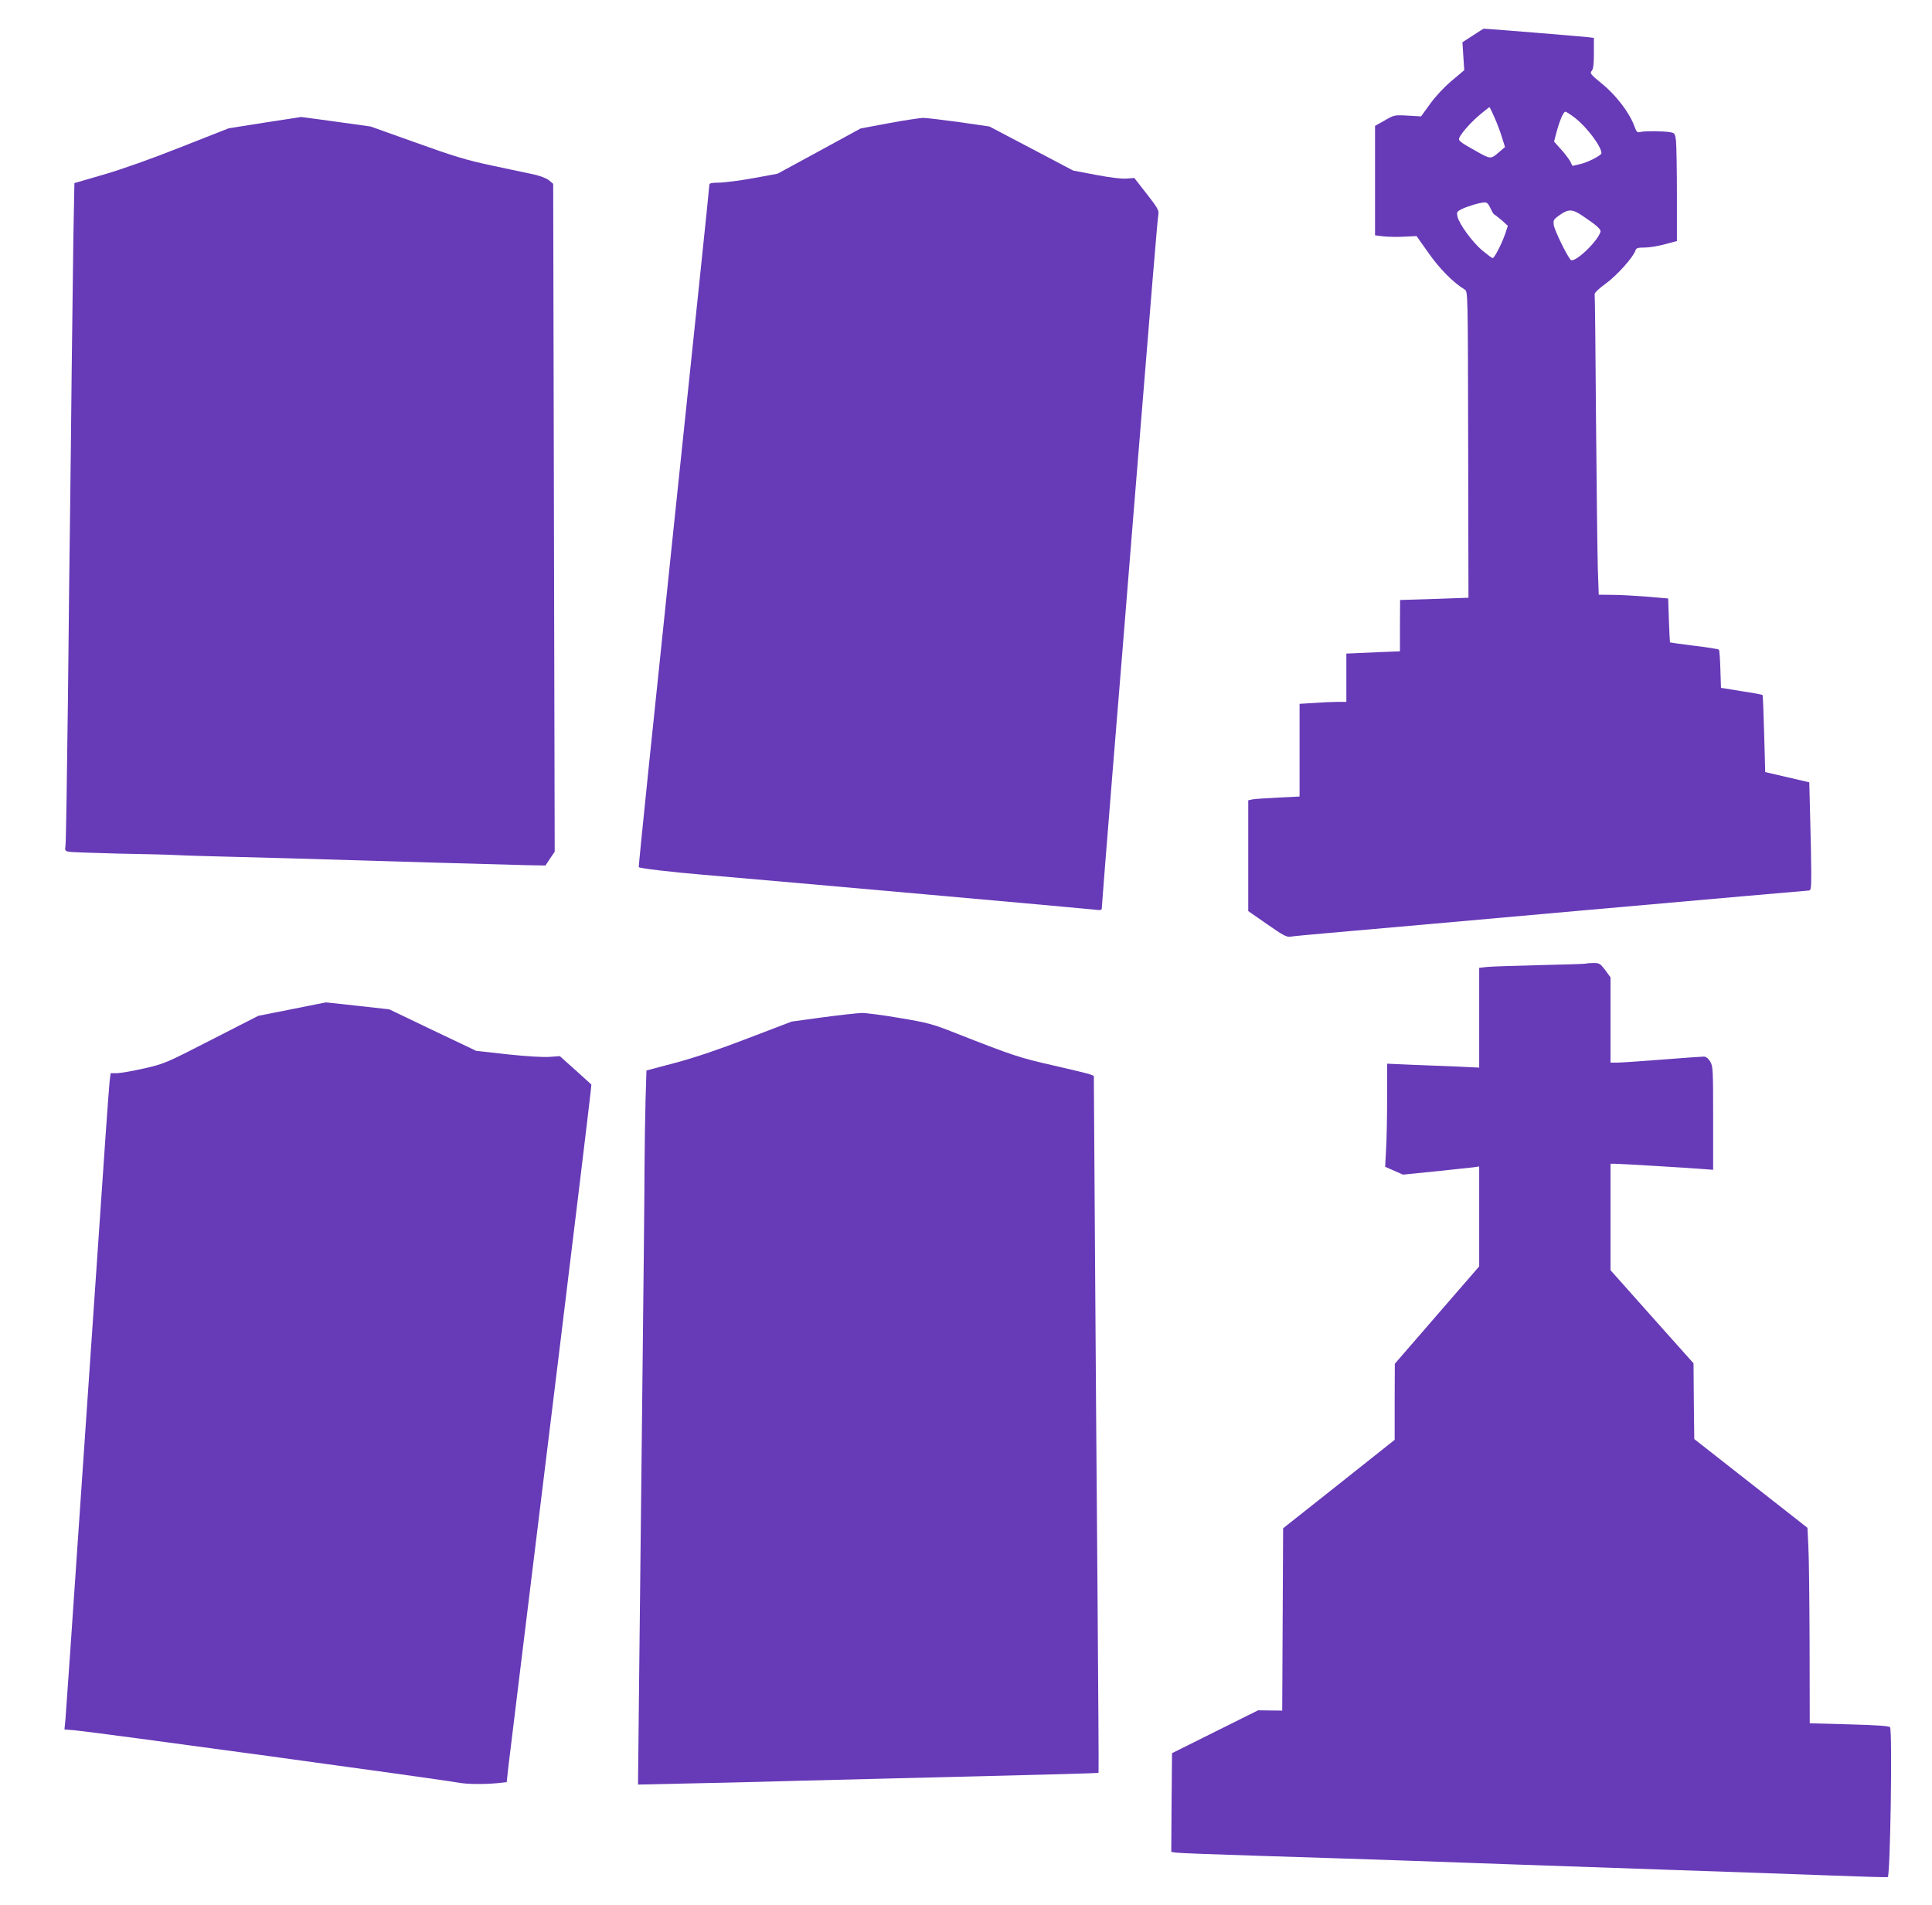
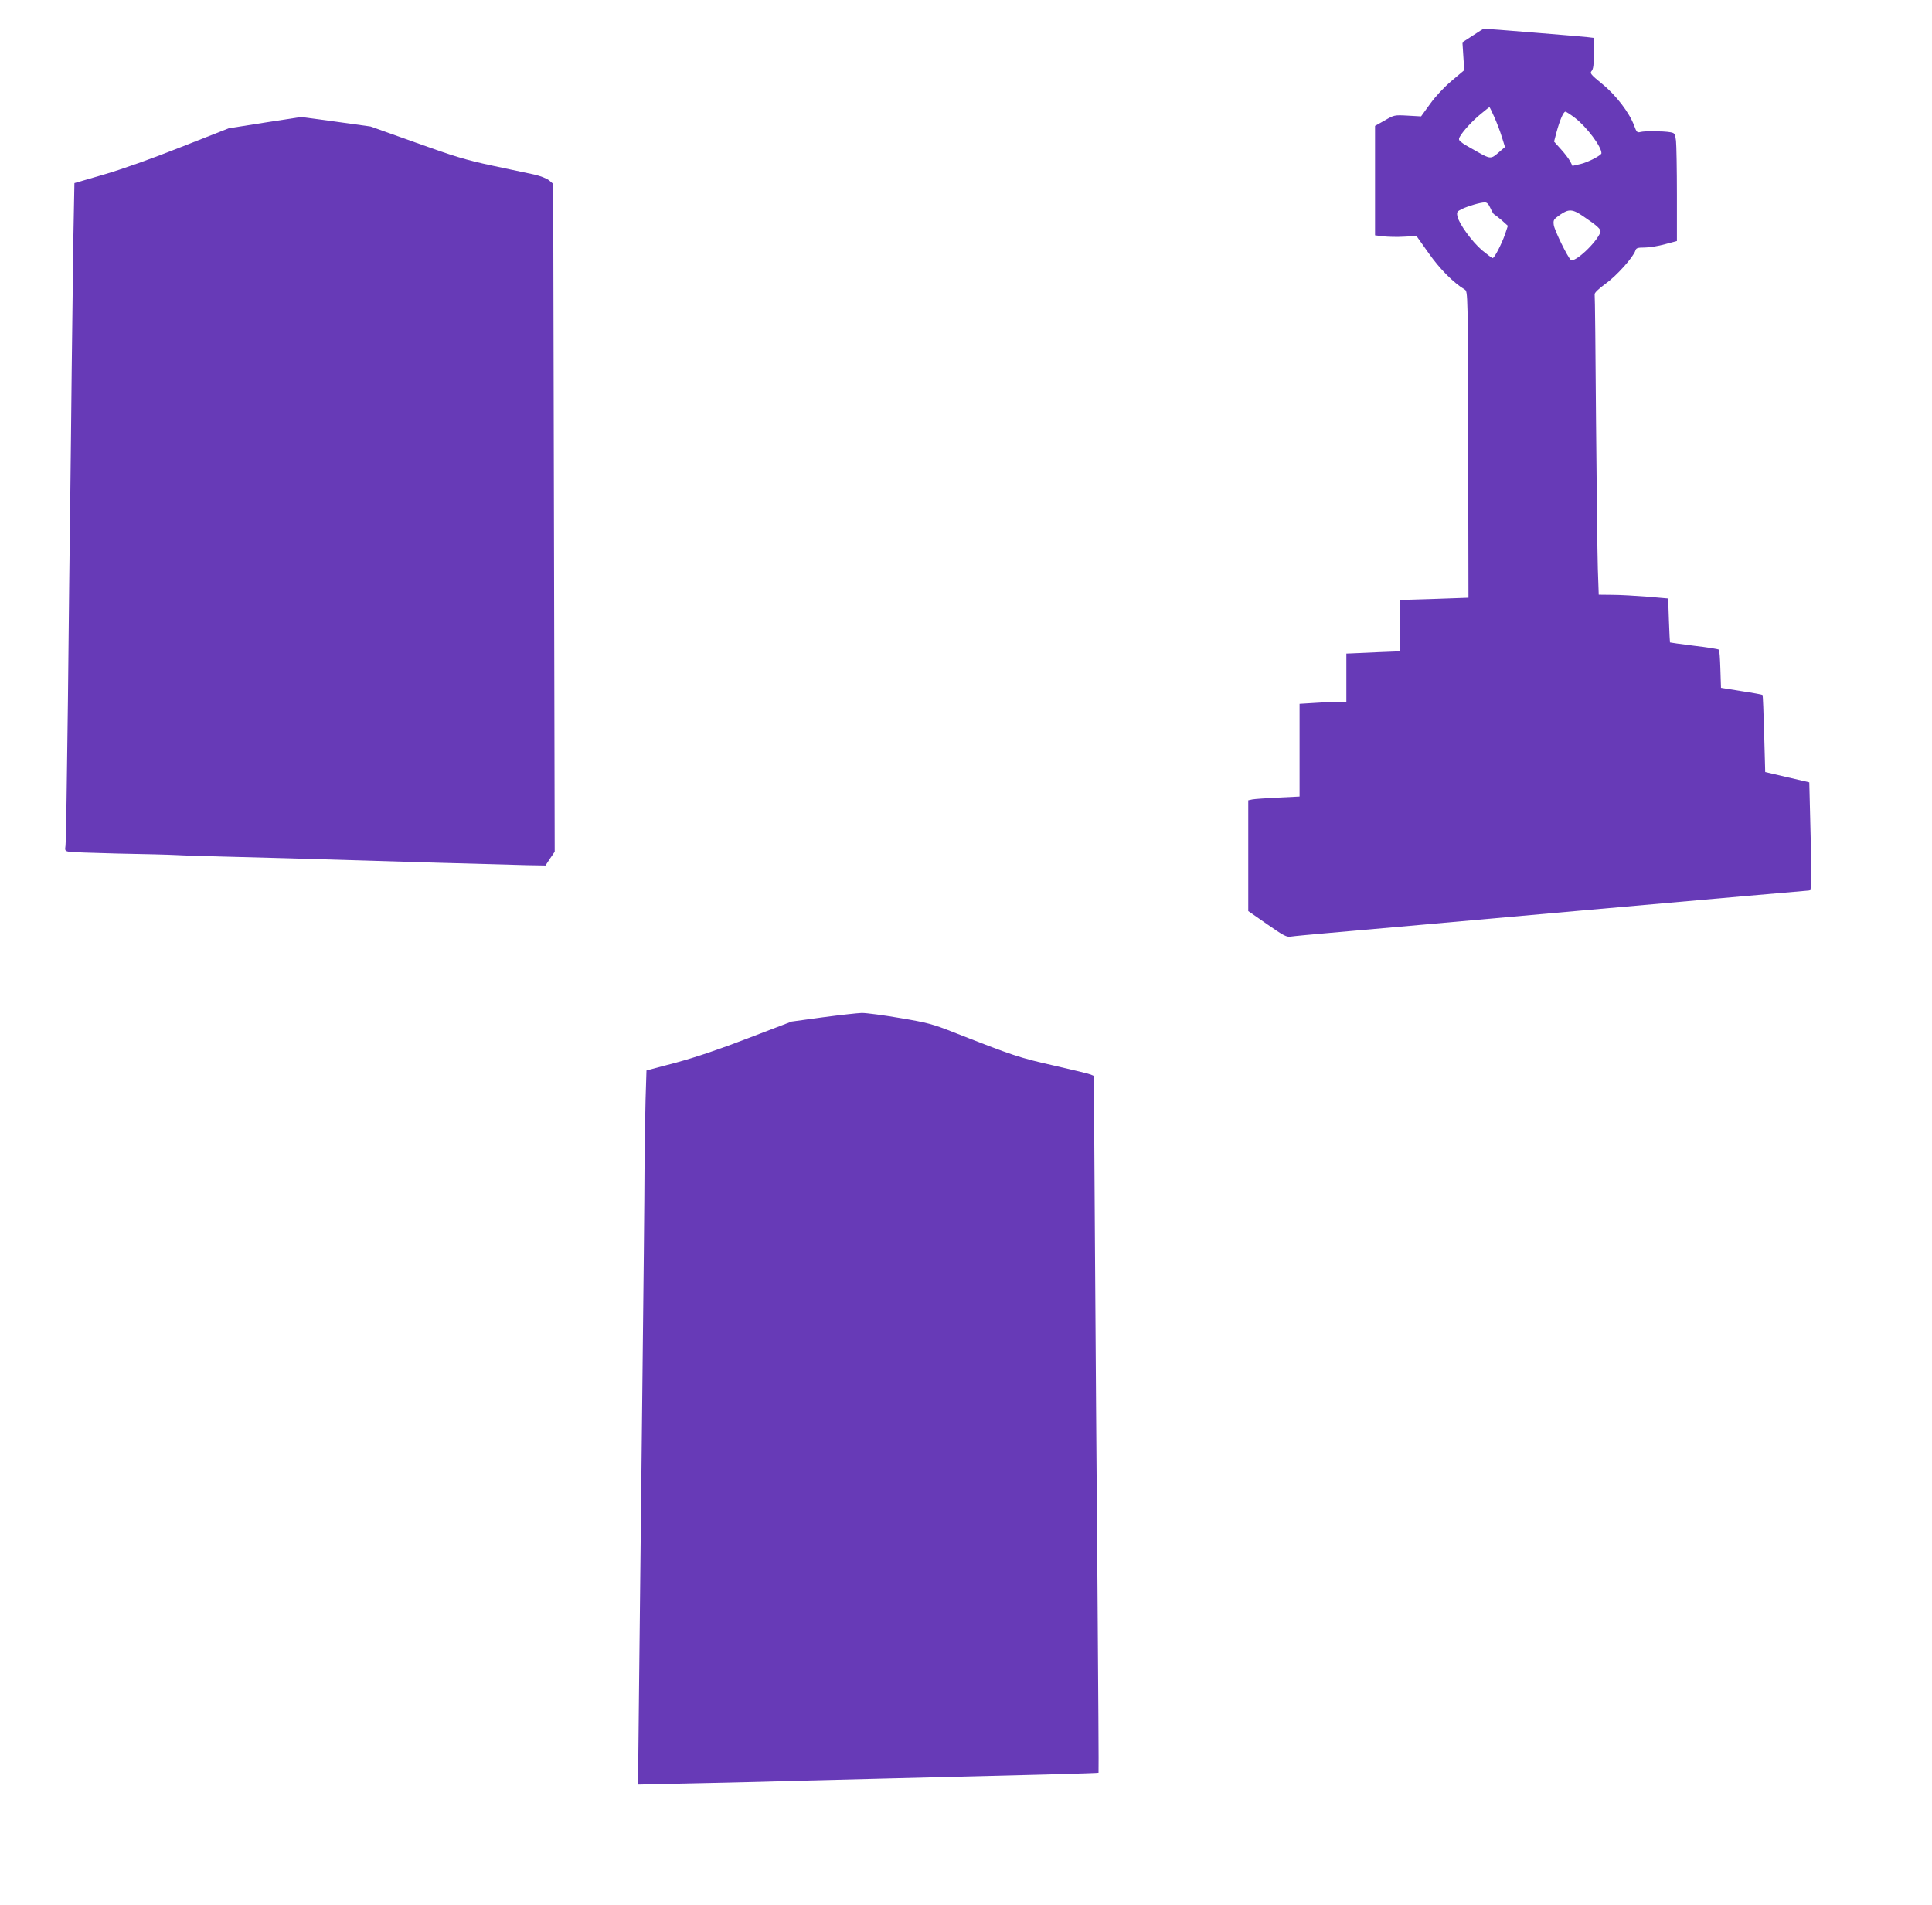
<svg xmlns="http://www.w3.org/2000/svg" version="1.0" width="1280pt" height="1262pt" viewBox="0 0 1280 1262" preserveAspectRatio="xMidYMid meet">
  <g transform="translate(0,1262) scale(0.1,-0.1)" fill="#673ab7" stroke="none">
    <path d="M9757 12384 l-68 -44 6 -93 6 -92 -83 -70 c-50 -42 -107 -103 -143 -153 l-60 -83 -89 5 c-88 5 -90 4 -152 -32 l-64 -36 0 -362 0 -363 56 -7 c30 -3 92 -5 137 -2 l82 4 80 -113 c73 -104 163 -195 240 -242 20 -13 20 -25 22 -1027 l2 -1014 -27 -1 c-15 -1 -117 -4 -227 -8 l-199 -6 -1 -170 0 -170 -150 -6 c-82 -4 -162 -7 -177 -8 l-28 -1 0 -160 0 -160 -57 0 c-32 0 -102 -3 -155 -7 l-98 -6 0 -307 0 -307 -142 -7 c-79 -4 -155 -9 -170 -12 l-28 -6 0 -367 0 -367 125 -87 c110 -77 130 -87 158 -82 18 3 136 14 262 25 127 11 887 78 1689 150 803 71 1468 130 1478 130 16 0 18 11 18 118 0 65 -3 227 -7 359 l-6 240 -146 34 -146 34 -7 254 c-4 139 -8 255 -11 257 -2 2 -65 14 -139 25 l-136 22 -4 123 c-2 67 -6 126 -10 130 -4 4 -78 16 -165 26 -87 11 -159 21 -159 22 -1 0 -4 66 -7 146 l-5 145 -138 12 c-77 6 -180 12 -230 12 l-92 1 -6 173 c-3 94 -8 539 -12 987 -3 448 -7 822 -9 830 -2 9 25 36 72 70 74 53 184 176 198 220 5 17 15 20 62 20 31 0 91 10 134 22 l79 21 0 306 c0 168 -3 329 -6 358 -6 48 -9 52 -38 57 -46 8 -167 9 -196 2 -23 -6 -27 -3 -43 41 -32 87 -120 202 -212 277 -77 63 -83 71 -70 86 11 12 15 42 15 118 l0 101 -42 5 c-42 5 -678 57 -688 56 -3 -1 -36 -21 -73 -46z m143 -539 c16 -36 39 -95 50 -132 l21 -67 -43 -37 c-49 -43 -55 -43 -138 4 -125 70 -132 75 -119 100 20 37 86 109 142 154 29 24 53 43 55 43 2 0 16 -29 32 -65z m536 -7 c78 -61 174 -189 174 -233 0 -14 -87 -59 -136 -71 l-56 -13 -16 32 c-10 17 -37 53 -62 80 l-44 49 16 61 c22 81 46 137 59 137 6 0 35 -19 65 -42z m-561 -598 c10 -22 21 -40 24 -40 3 -1 25 -18 49 -38 l42 -38 -19 -57 c-23 -65 -70 -157 -82 -157 -4 0 -35 23 -69 51 -66 56 -153 175 -164 225 -6 29 -4 33 31 50 43 20 118 42 149 43 15 1 26 -10 39 -39z m613 -52 c95 -64 121 -88 115 -106 -23 -67 -170 -205 -196 -184 -21 18 -108 195 -113 232 -4 33 -1 37 43 68 57 39 82 37 151 -10z" />
    <path d="M1755 11808 l-240 -38 -315 -124 c-199 -79 -388 -146 -511 -182 l-196 -57 -7 -366 c-3 -201 -8 -593 -11 -871 -3 -278 -7 -678 -10 -890 -3 -212 -10 -799 -15 -1305 -6 -506 -13 -936 -16 -957 -5 -33 -3 -36 23 -41 15 -3 161 -8 323 -12 162 -3 338 -7 390 -10 52 -3 194 -7 315 -10 219 -5 458 -12 1395 -40 272 -8 549 -15 614 -17 l120 -2 30 46 31 45 -5 2212 -5 2213 -27 23 c-16 13 -56 29 -100 39 -40 8 -165 35 -278 59 -173 37 -252 61 -505 152 l-300 107 -230 32 -230 31 -240 -37z" />
-     <path d="M5889 11804 l-187 -35 -275 -150 -276 -150 -163 -30 c-90 -16 -191 -29 -225 -29 -44 0 -63 -4 -63 -12 1 -7 -106 -1027 -236 -2266 -130 -1239 -235 -2255 -232 -2257 7 -8 220 -33 423 -50 582 -50 2534 -224 2593 -231 49 -6 52 -5 52 16 0 12 32 409 70 883 39 474 102 1251 140 1727 123 1515 159 1954 165 1983 4 23 -9 45 -78 133 l-82 105 -50 -4 c-31 -3 -107 6 -202 24 l-153 29 -277 146 -278 146 -200 29 c-110 15 -218 28 -240 28 -22 -1 -124 -16 -226 -35z" />
-     <path d="M10509 6236 c-2 -2 -139 -6 -304 -10 -165 -4 -324 -9 -352 -12 l-53 -6 0 -330 0 -331 -147 7 c-82 3 -219 9 -305 12 l-158 7 0 -229 c0 -126 -3 -280 -7 -341 l-6 -113 59 -26 59 -26 210 21 c116 12 229 24 253 27 l42 6 0 -331 0 -331 -280 -323 -279 -322 -1 -252 0 -252 -369 -293 -370 -293 -3 -604 -3 -604 -80 1 -80 1 -285 -142 -285 -142 -3 -327 -2 -327 32 -5 c18 -3 265 -12 548 -21 283 -9 700 -22 925 -30 383 -14 1189 -42 1860 -65 553 -19 612 -21 995 -35 211 -8 385 -13 387 -11 17 16 31 968 15 993 -5 8 -85 14 -270 19 l-262 7 -1 521 c-1 287 -4 578 -8 647 l-6 127 -375 294 -375 294 -3 251 -2 251 -275 308 -275 309 0 353 0 352 29 0 c34 0 485 -27 584 -35 l67 -5 0 342 c0 324 -1 345 -20 376 -13 21 -28 32 -42 32 -13 0 -138 -9 -278 -20 -140 -11 -274 -20 -297 -20 l-43 0 0 283 0 282 -35 48 c-33 43 -38 47 -78 47 -24 0 -46 -2 -48 -4z" />
-     <path d="M1933 5934 l-222 -44 -311 -159 c-304 -156 -312 -159 -448 -190 -75 -17 -156 -31 -178 -31 l-41 0 -7 -57 c-3 -32 -15 -188 -26 -348 -70 -1017 -127 -1851 -160 -2335 -64 -943 -101 -1473 -106 -1536 l-7 -72 74 -6 c131 -12 2403 -322 2534 -346 60 -11 165 -12 256 -4 l66 7 11 101 c7 55 41 340 77 631 36 292 94 769 130 1060 36 292 94 769 130 1060 89 727 202 1659 208 1720 l5 50 -104 94 -105 94 -70 -5 c-41 -3 -156 4 -277 17 l-207 23 -288 137 -288 138 -207 23 c-114 13 -209 23 -212 23 -3 0 -105 -21 -227 -45z" />
    <path d="M5450 5880 l-205 -28 -285 -109 c-189 -73 -351 -128 -481 -163 l-196 -52 -6 -193 c-3 -106 -6 -314 -7 -461 0 -148 -7 -829 -15 -1514 -8 -685 -17 -1542 -21 -1904 l-7 -659 314 7 c173 3 391 9 484 11 94 3 442 12 775 20 1033 25 1475 37 1478 40 2 1 -2 558 -7 1236 -6 679 -13 1717 -17 2307 l-7 1074 -21 9 c-12 5 -122 32 -246 60 -226 51 -268 65 -660 219 -139 55 -176 65 -355 95 -110 19 -225 34 -255 34 -30 -1 -147 -14 -260 -29z" />
  </g>
</svg>